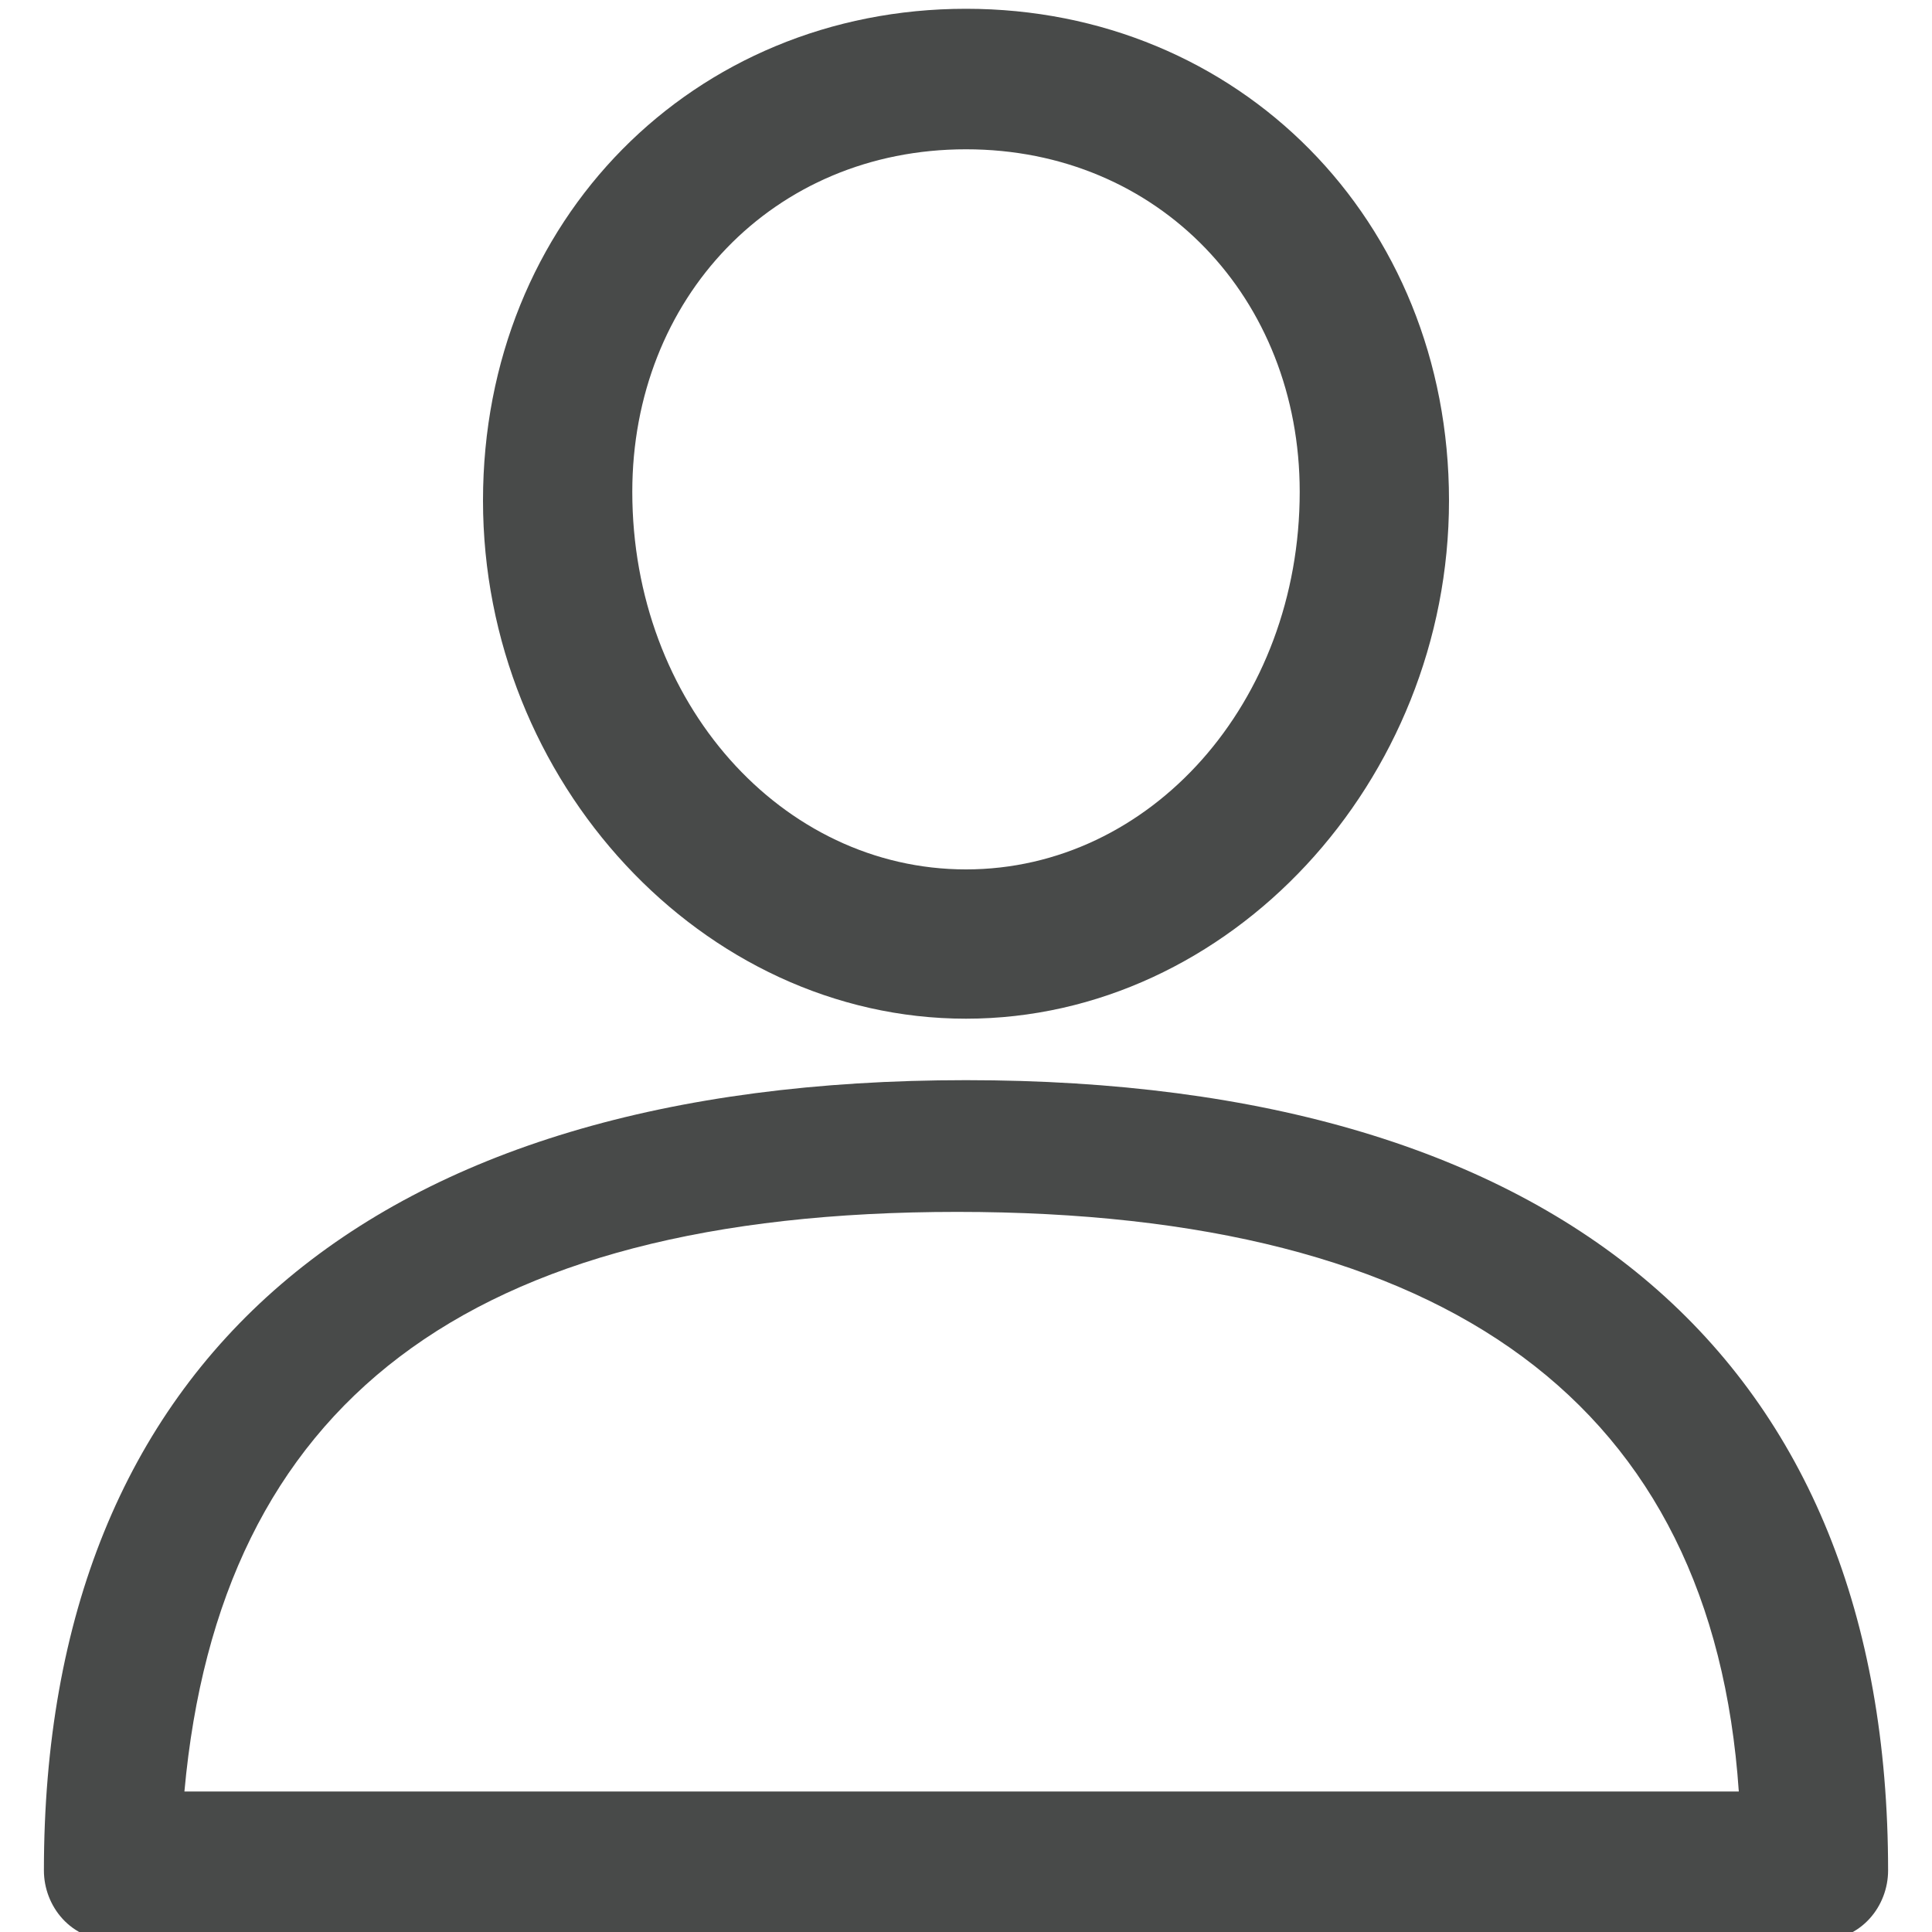
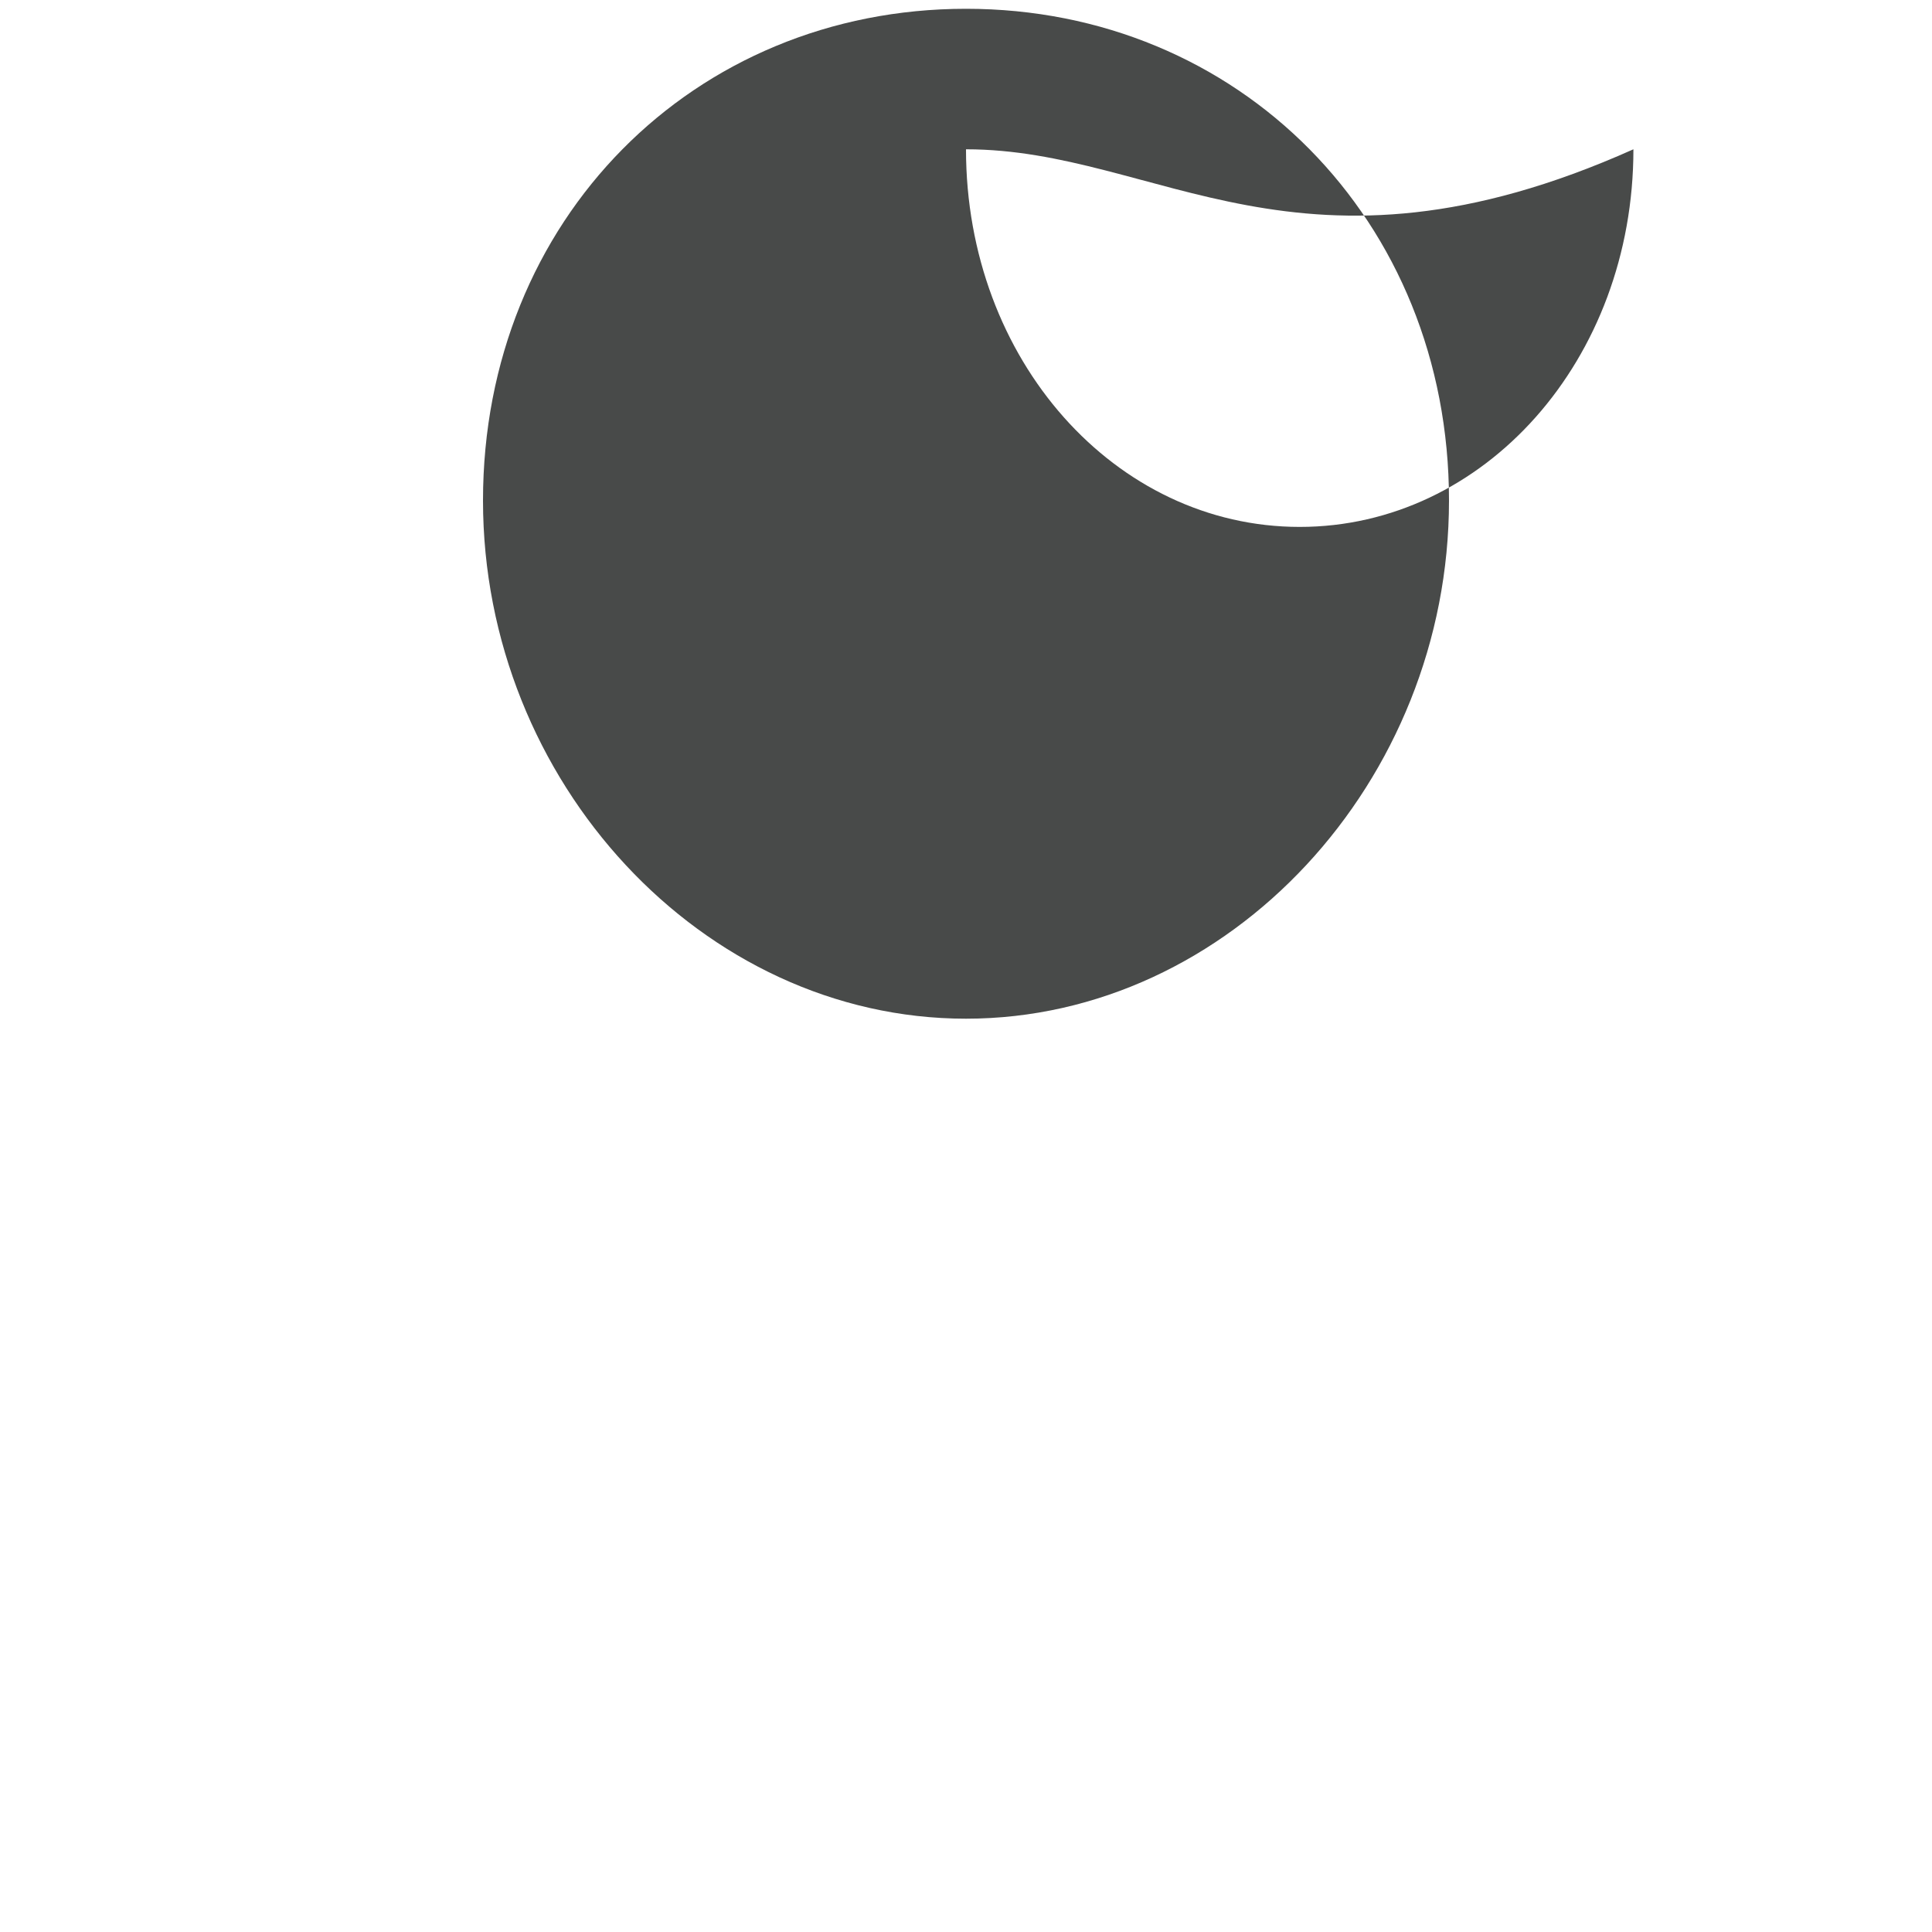
<svg xmlns="http://www.w3.org/2000/svg" version="1.1" id="Capa_1" x="0px" y="0px" viewBox="196 386 22 22" style="enable-background:new 196 386 22 22;" xml:space="preserve">
  <style type="text/css">
	.st0{fill:#484A49;}
</style>
-   <path class="st0" d="M216.7,408.1h-19.4c-0.5,0-0.8-0.4-0.8-0.8c0-5.8,3.7-9,10.5-9s10.5,3.2,10.5,9  C217.5,407.7,217.2,408.1,216.7,408.1z M198.1,406.4h17.7c-0.3-4.4-3.3-6.6-8.9-6.6S198.5,402,198.1,406.4z" />
-   <path class="st0" d="M207,397.6c-3,0-5.5-2.7-5.5-5.9c0-3.2,2.4-5.6,5.5-5.6s5.5,2.4,5.5,5.6C212.5,394.9,210,397.6,207,397.6z   M207,387.7c-2.2,0-3.8,1.7-3.8,3.9c0,2.4,1.7,4.3,3.8,4.3s3.8-1.9,3.8-4.3C210.8,389.4,209.2,387.7,207,387.7z" />
+   <path class="st0" d="M207,397.6c-3,0-5.5-2.7-5.5-5.9c0-3.2,2.4-5.6,5.5-5.6s5.5,2.4,5.5,5.6C212.5,394.9,210,397.6,207,397.6z   M207,387.7c0,2.4,1.7,4.3,3.8,4.3s3.8-1.9,3.8-4.3C210.8,389.4,209.2,387.7,207,387.7z" />
</svg>